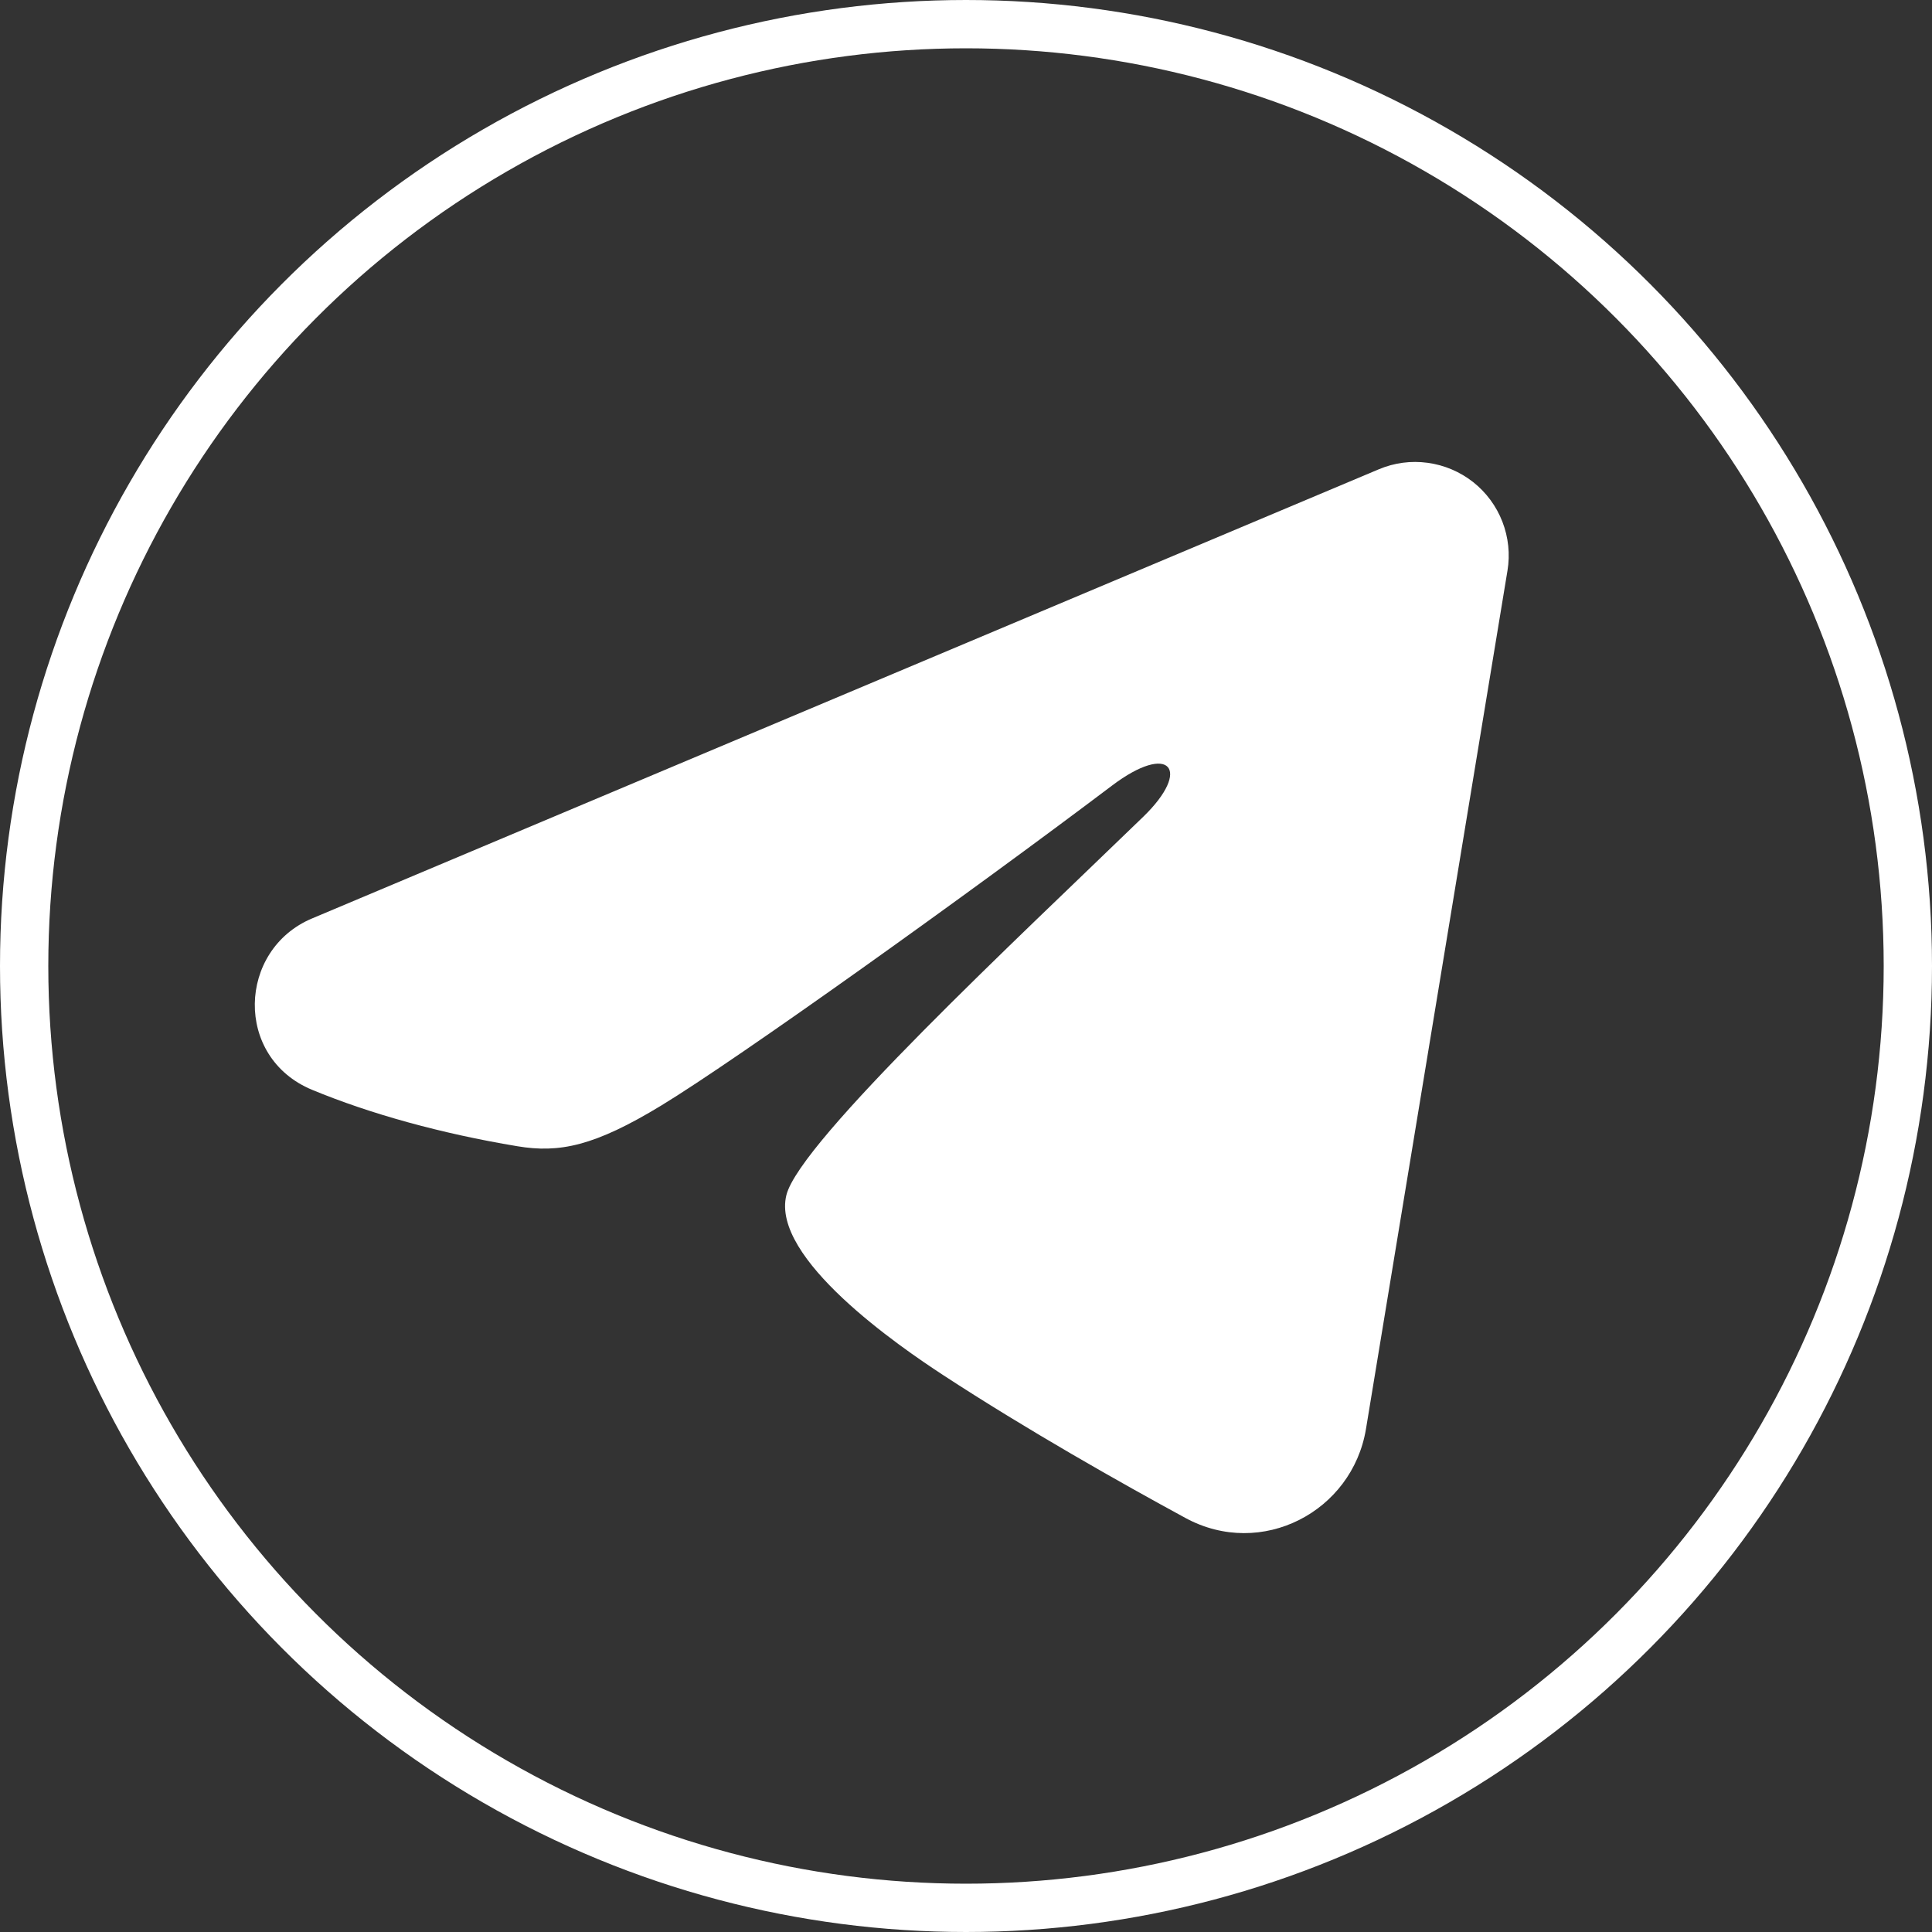
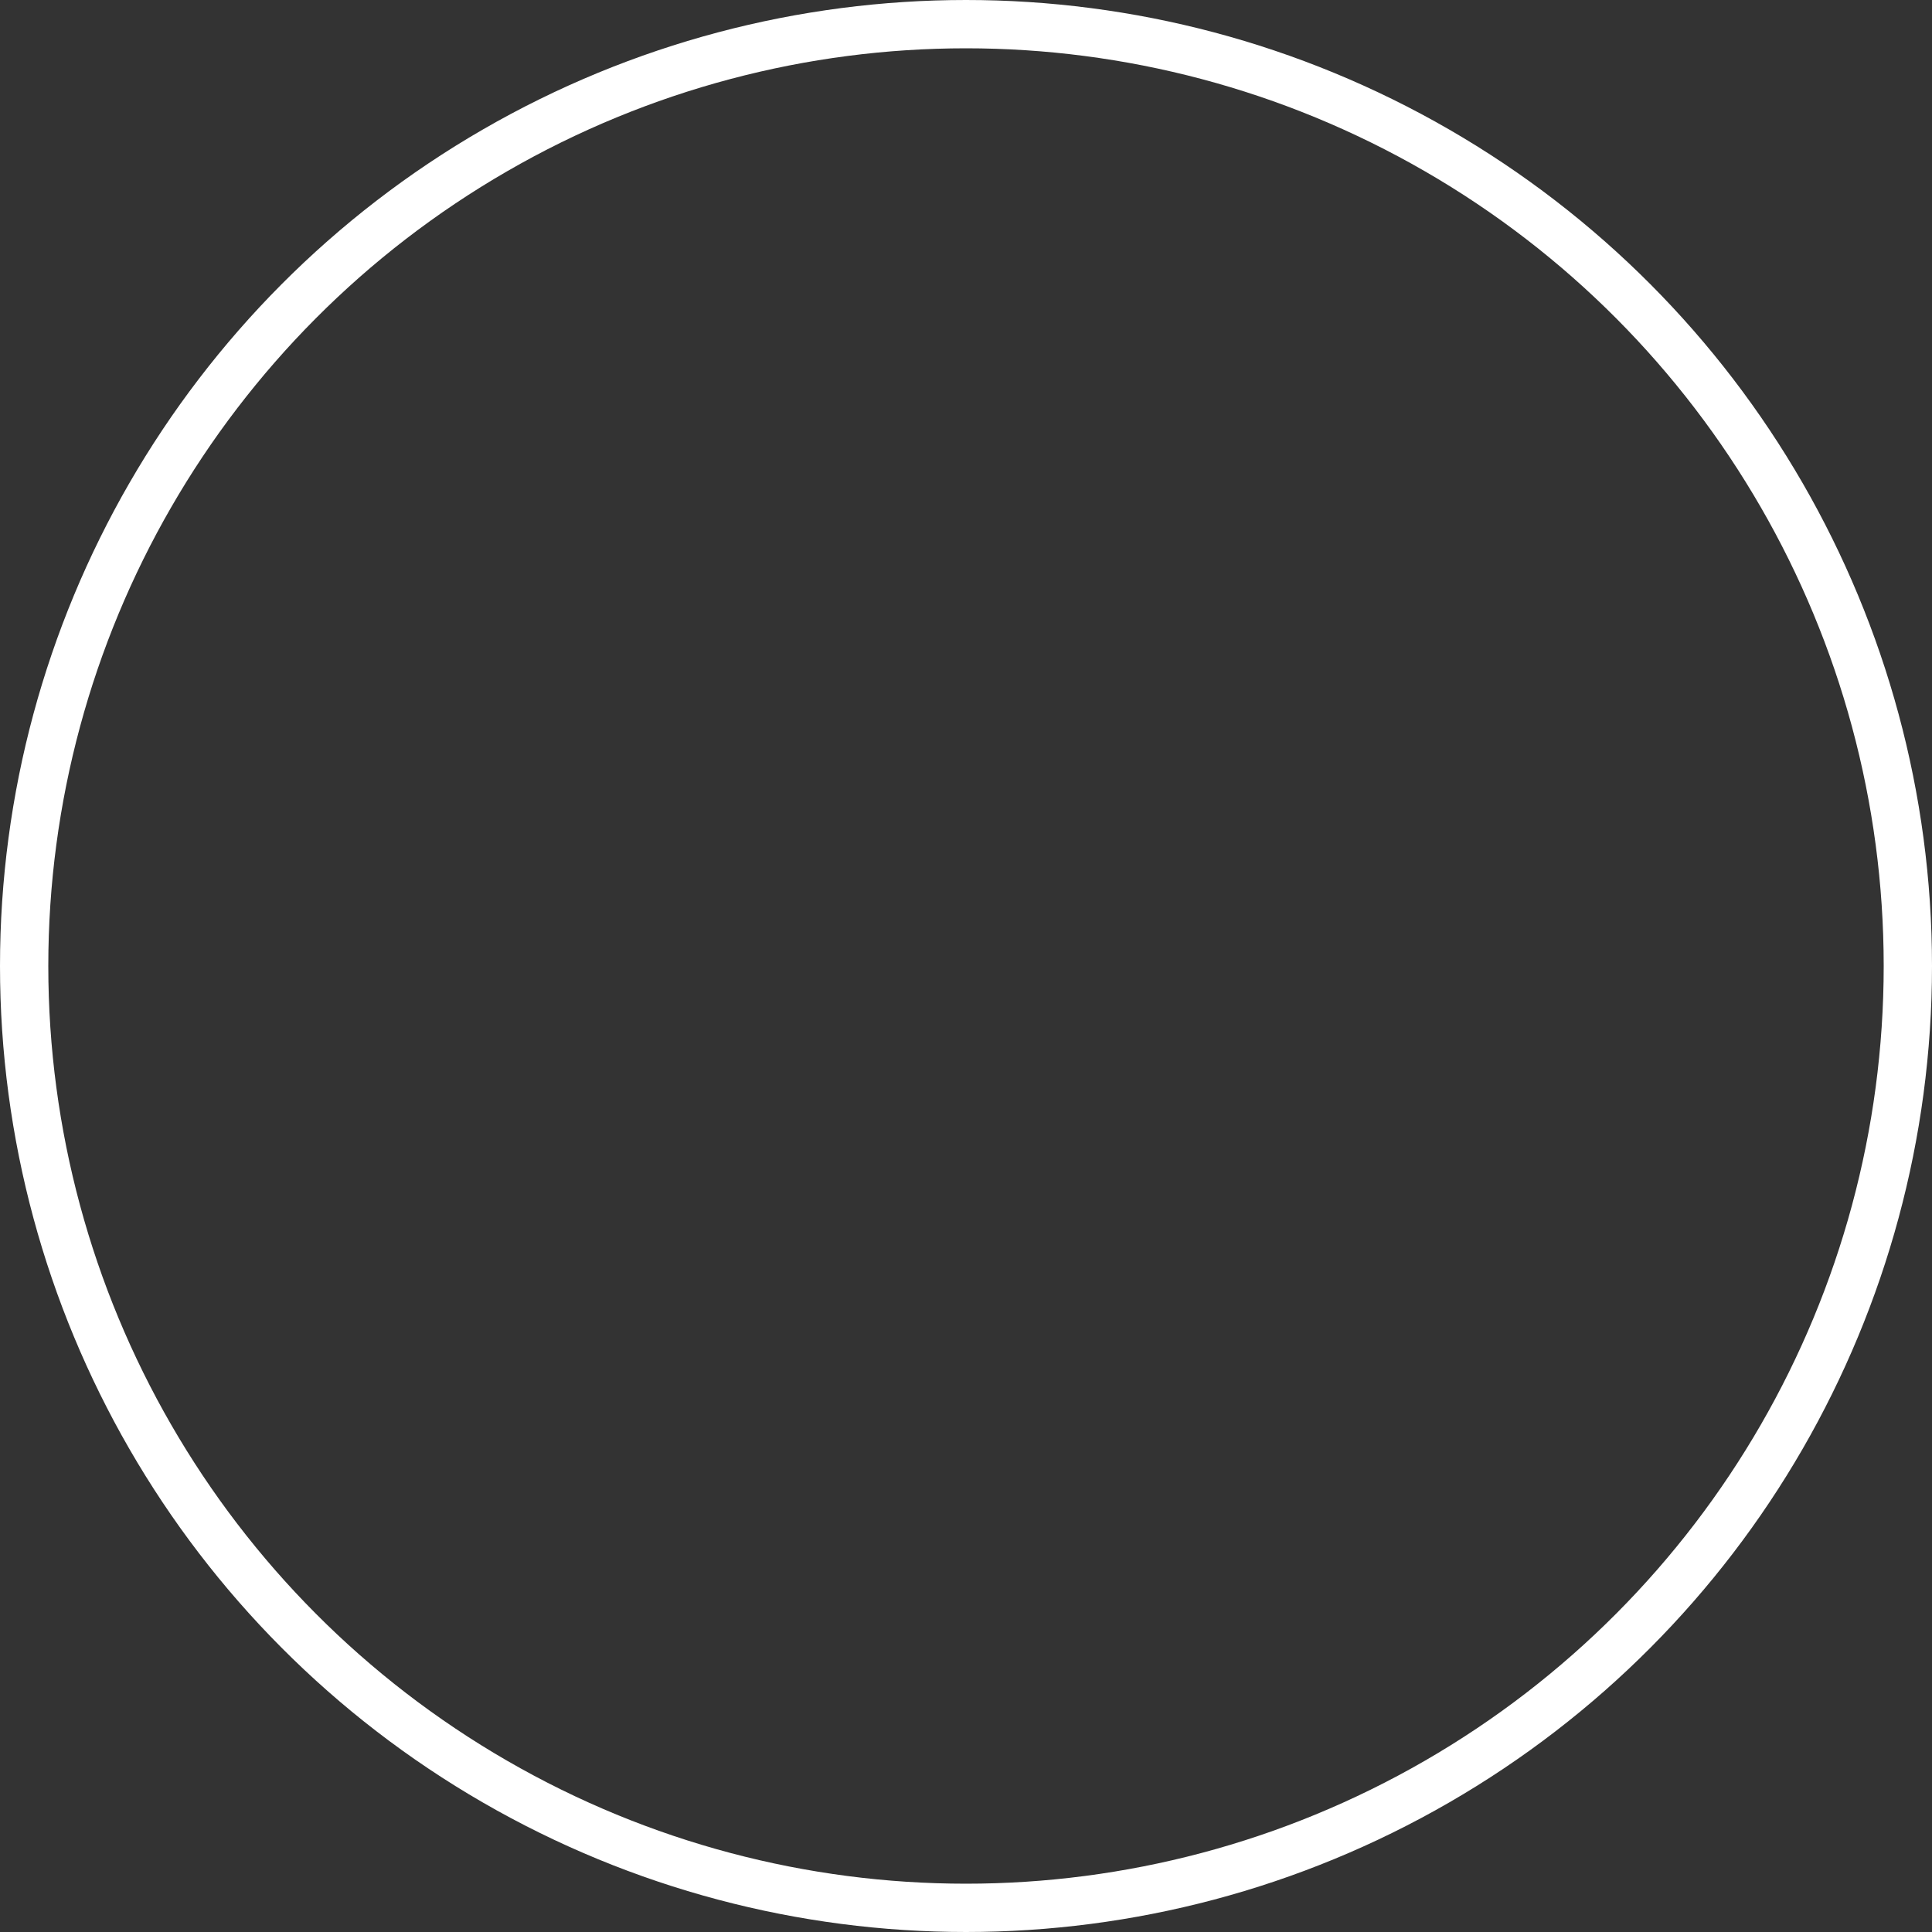
<svg xmlns="http://www.w3.org/2000/svg" width="38" height="38" viewBox="0 0 38 38" fill="none">
  <rect x="0" y="0" width="38" height="38" fill="#333333" stroke="none" />
  <circle cx="19" cy="19" r="18.525" stroke="white" stroke-width="0.95" />
  <g clip-path="url(#clip0_1619_2826)">
    <path fill-rule="evenodd" clip-rule="evenodd" d="M27.12 9.23C27.423 9.102 27.755 9.058 28.081 9.103C28.407 9.147 28.715 9.278 28.974 9.481C29.232 9.685 29.431 9.954 29.55 10.261C29.669 10.568 29.704 10.901 29.65 11.225L26.867 28.106C26.597 29.735 24.811 30.668 23.317 29.857C22.068 29.179 20.213 28.133 18.544 27.042C17.709 26.496 15.153 24.748 15.468 23.503C15.738 22.44 20.032 18.442 22.486 16.065C23.45 15.131 23.01 14.592 21.873 15.451C19.047 17.584 14.513 20.827 13.013 21.74C11.691 22.545 11.001 22.683 10.176 22.545C8.672 22.295 7.277 21.907 6.138 21.435C4.599 20.797 4.674 18.681 6.137 18.065L27.12 9.23Z" fill="white" />
  </g>
  <defs>
    <clipPath id="clip0_1619_2826">
-       <rect width="29.45" height="29.45" fill="white" transform="translate(2.85 3.797)" />
-     </clipPath>
+       </clipPath>
  </defs>
</svg>